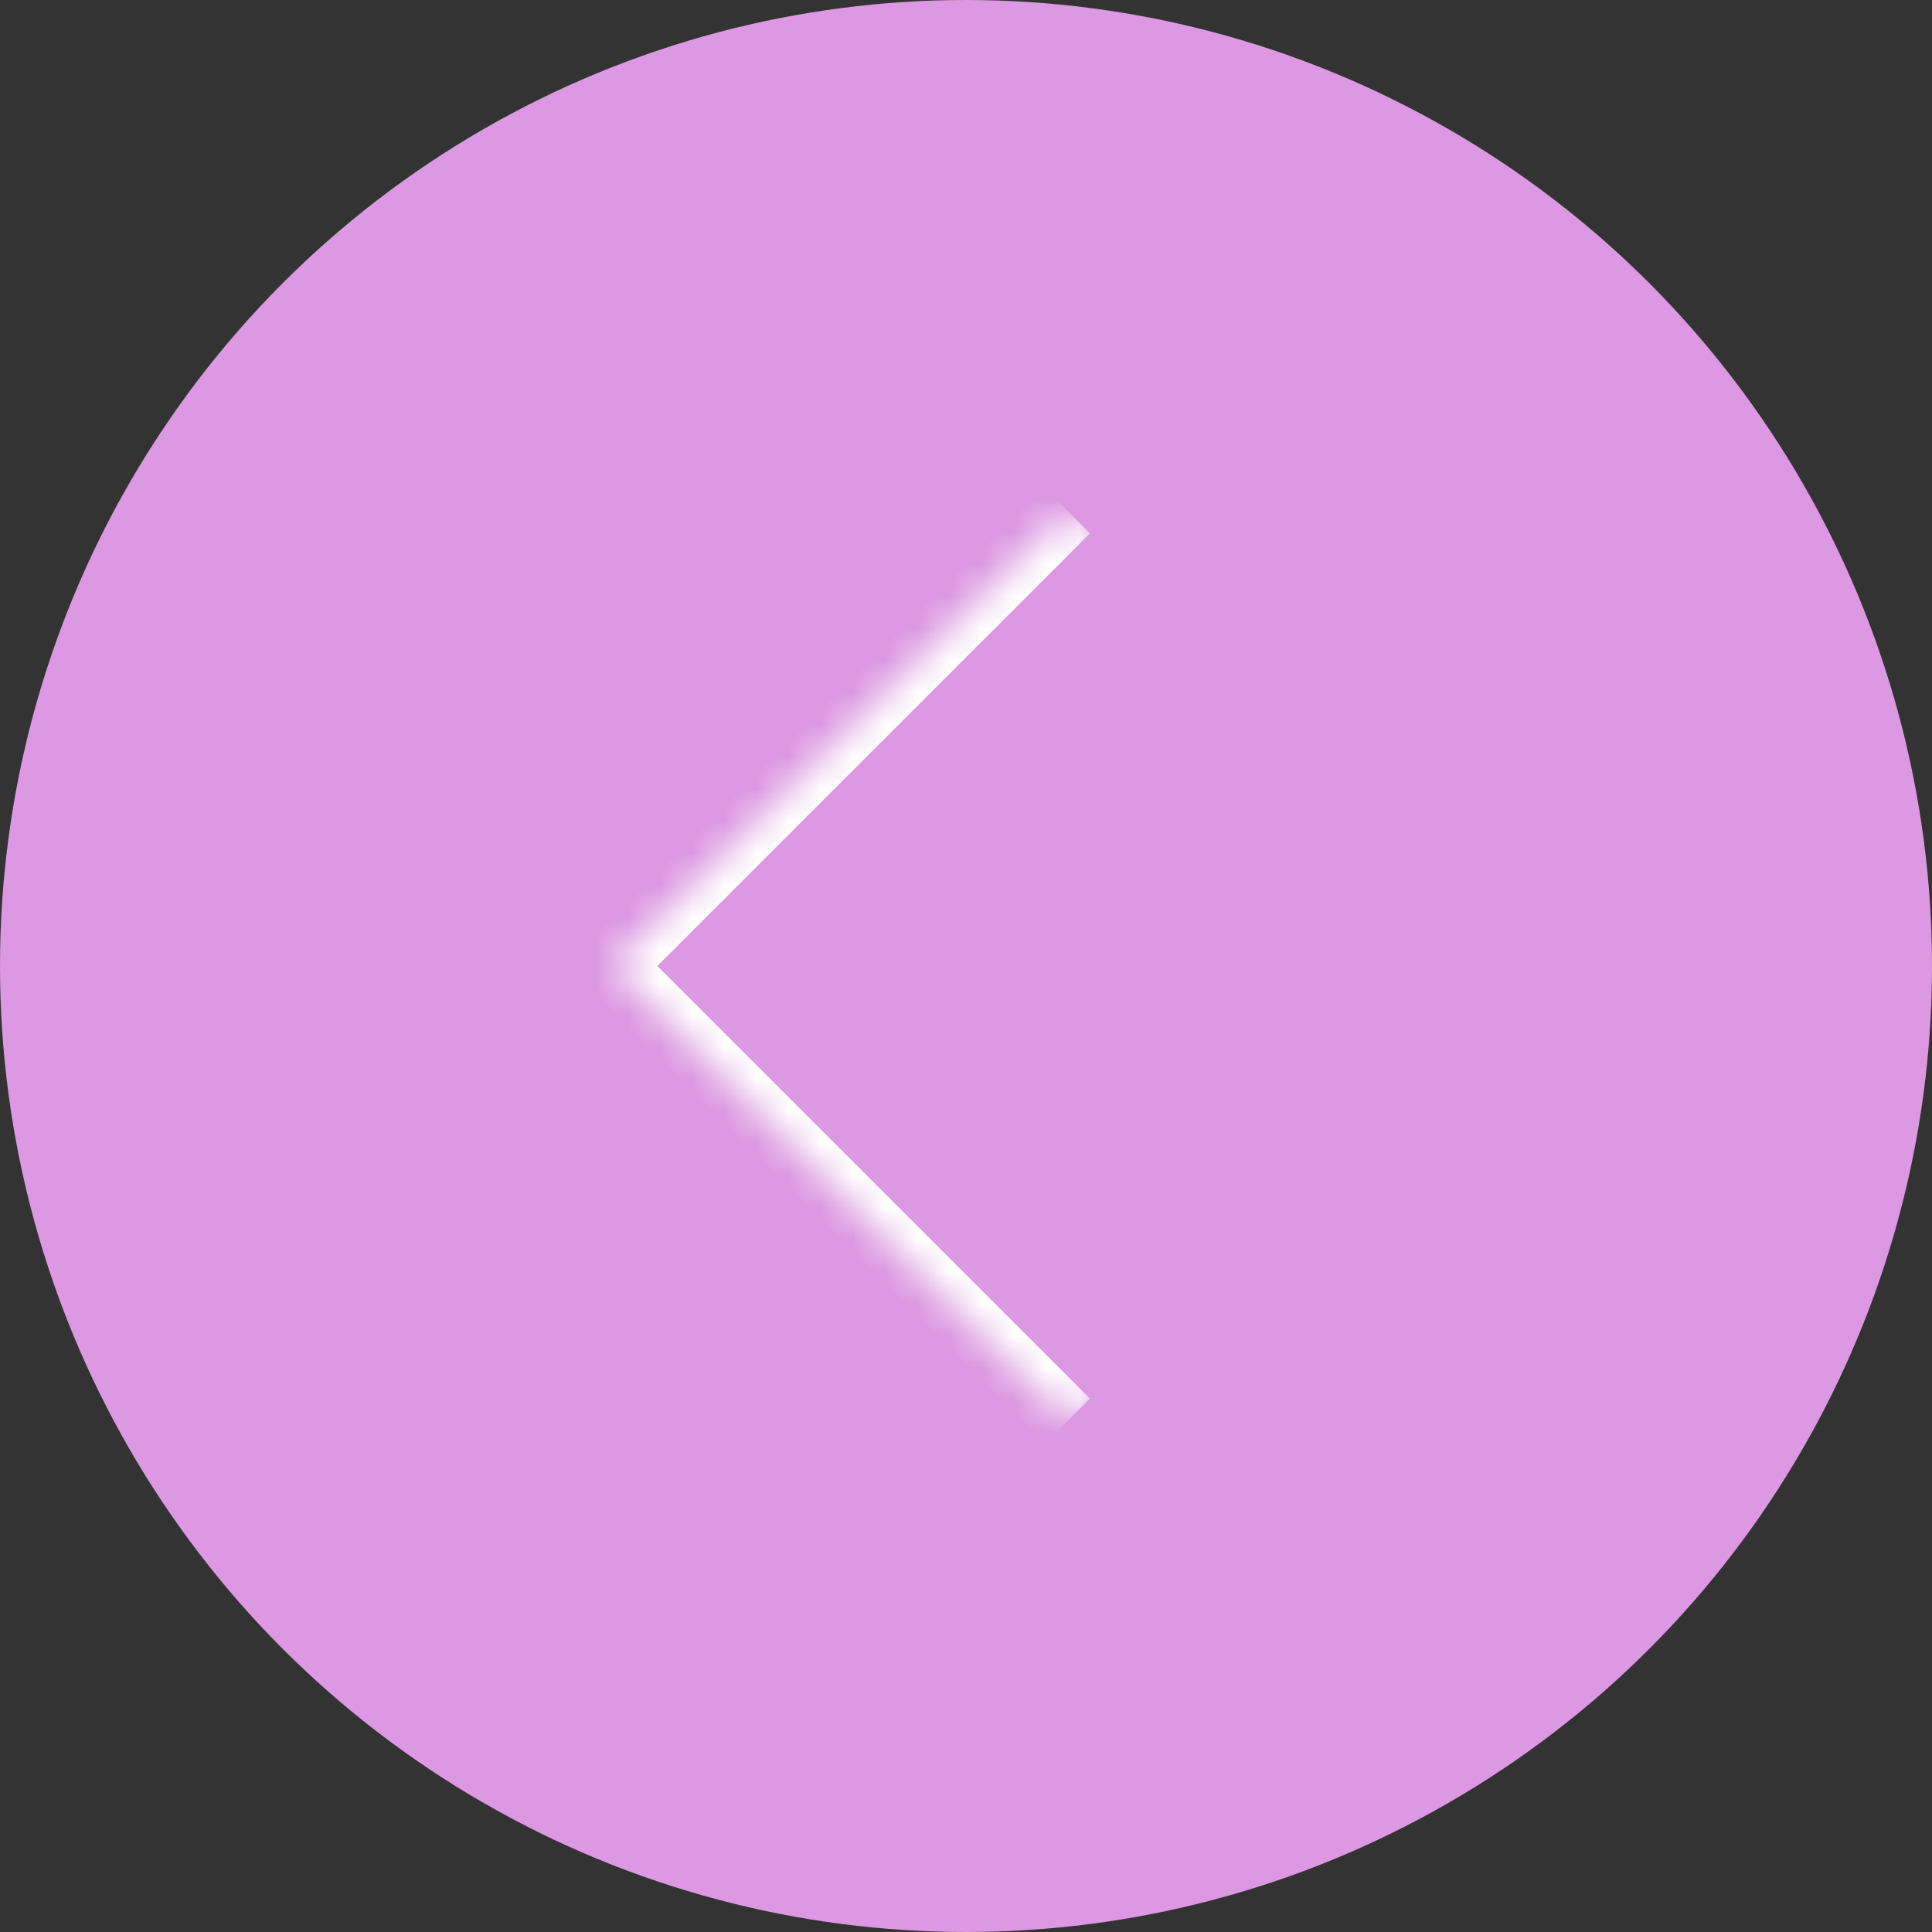
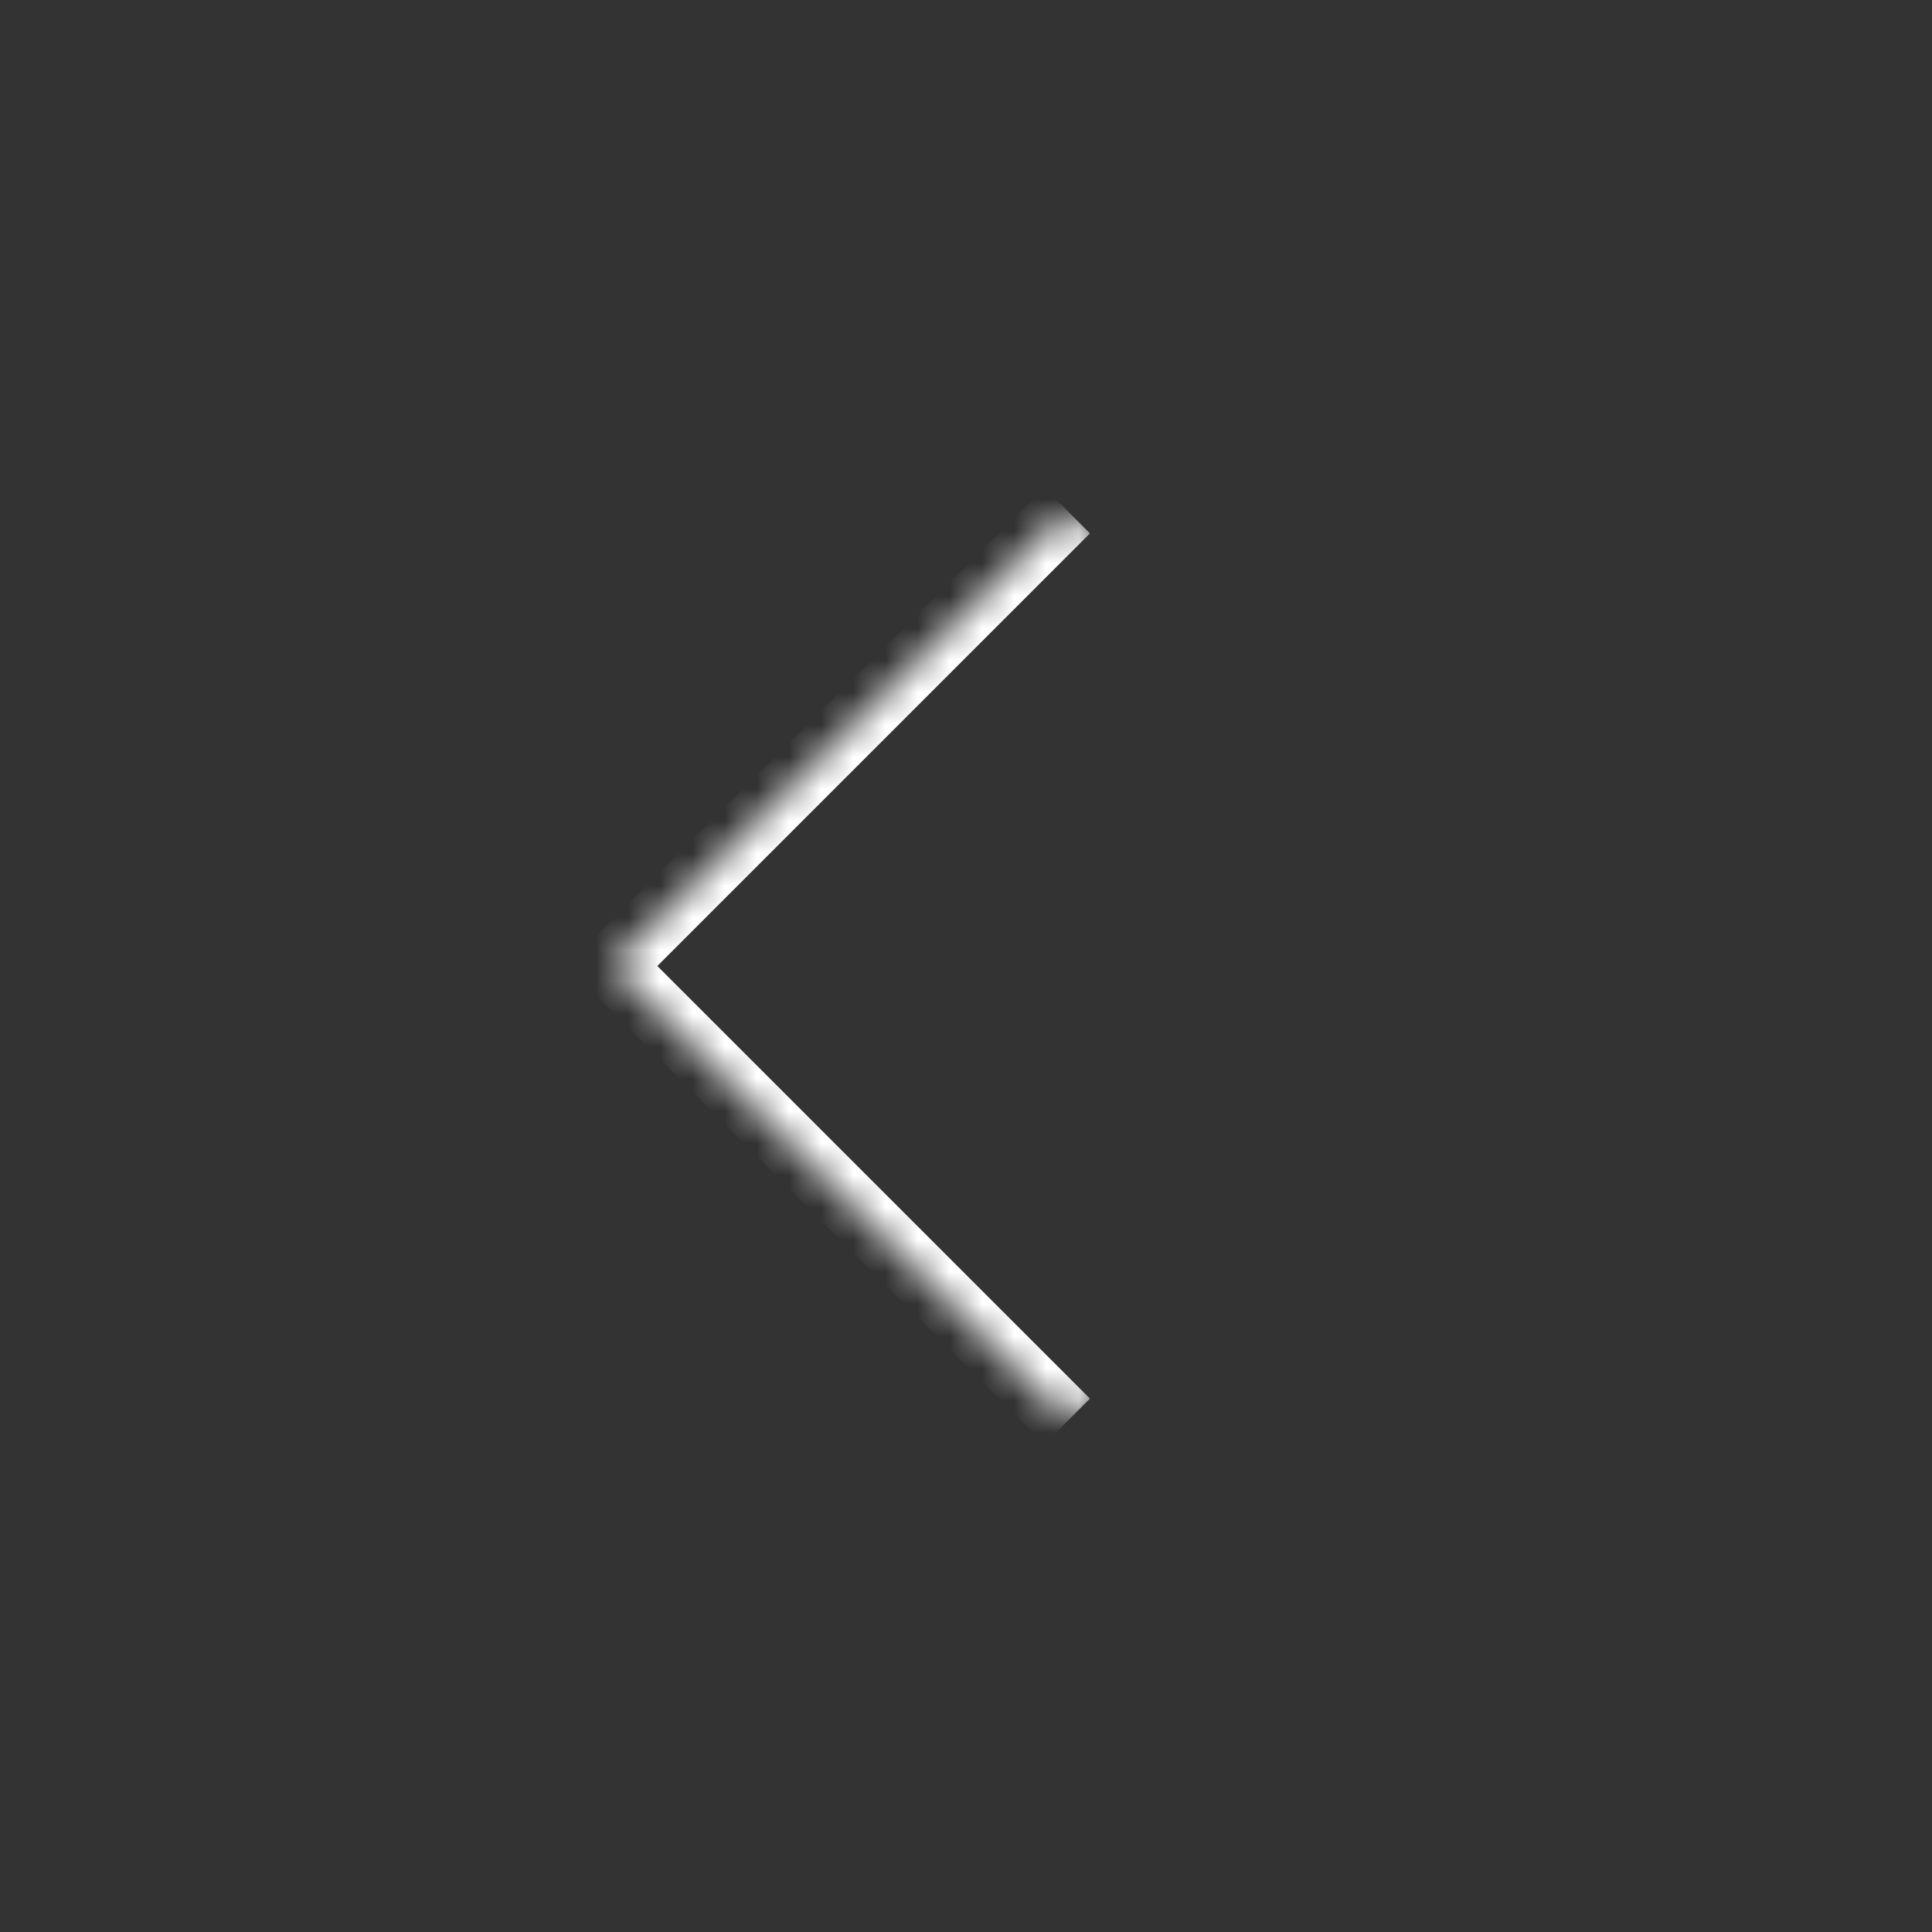
<svg xmlns="http://www.w3.org/2000/svg" width="60" height="60" viewBox="0 0 60 60" fill="none">
  <rect x="0" y="0" width="60" height="60" fill="#333333" stroke="none" />
-   <circle cx="30" cy="30" r="30" fill="#DC98E2" />
  <mask id="path-2-inside-1_110_15" fill="white">
-     <path d="M47.284 30L33.142 15.858L19 30L33.142 44.142L47.284 30Z" />
+     <path d="M47.284 30L33.142 15.858L19 30L33.142 44.142L47.284 30" />
  </mask>
  <path d="M19 30L18.293 30.707L17.586 30L18.293 29.293L19 30ZM33.849 16.565L19.707 30.707L18.293 29.293L32.435 15.151L33.849 16.565ZM19.707 29.293L33.849 43.435L32.435 44.849L18.293 30.707L19.707 29.293Z" fill="white" mask="url(#path-2-inside-1_110_15)" />
</svg>